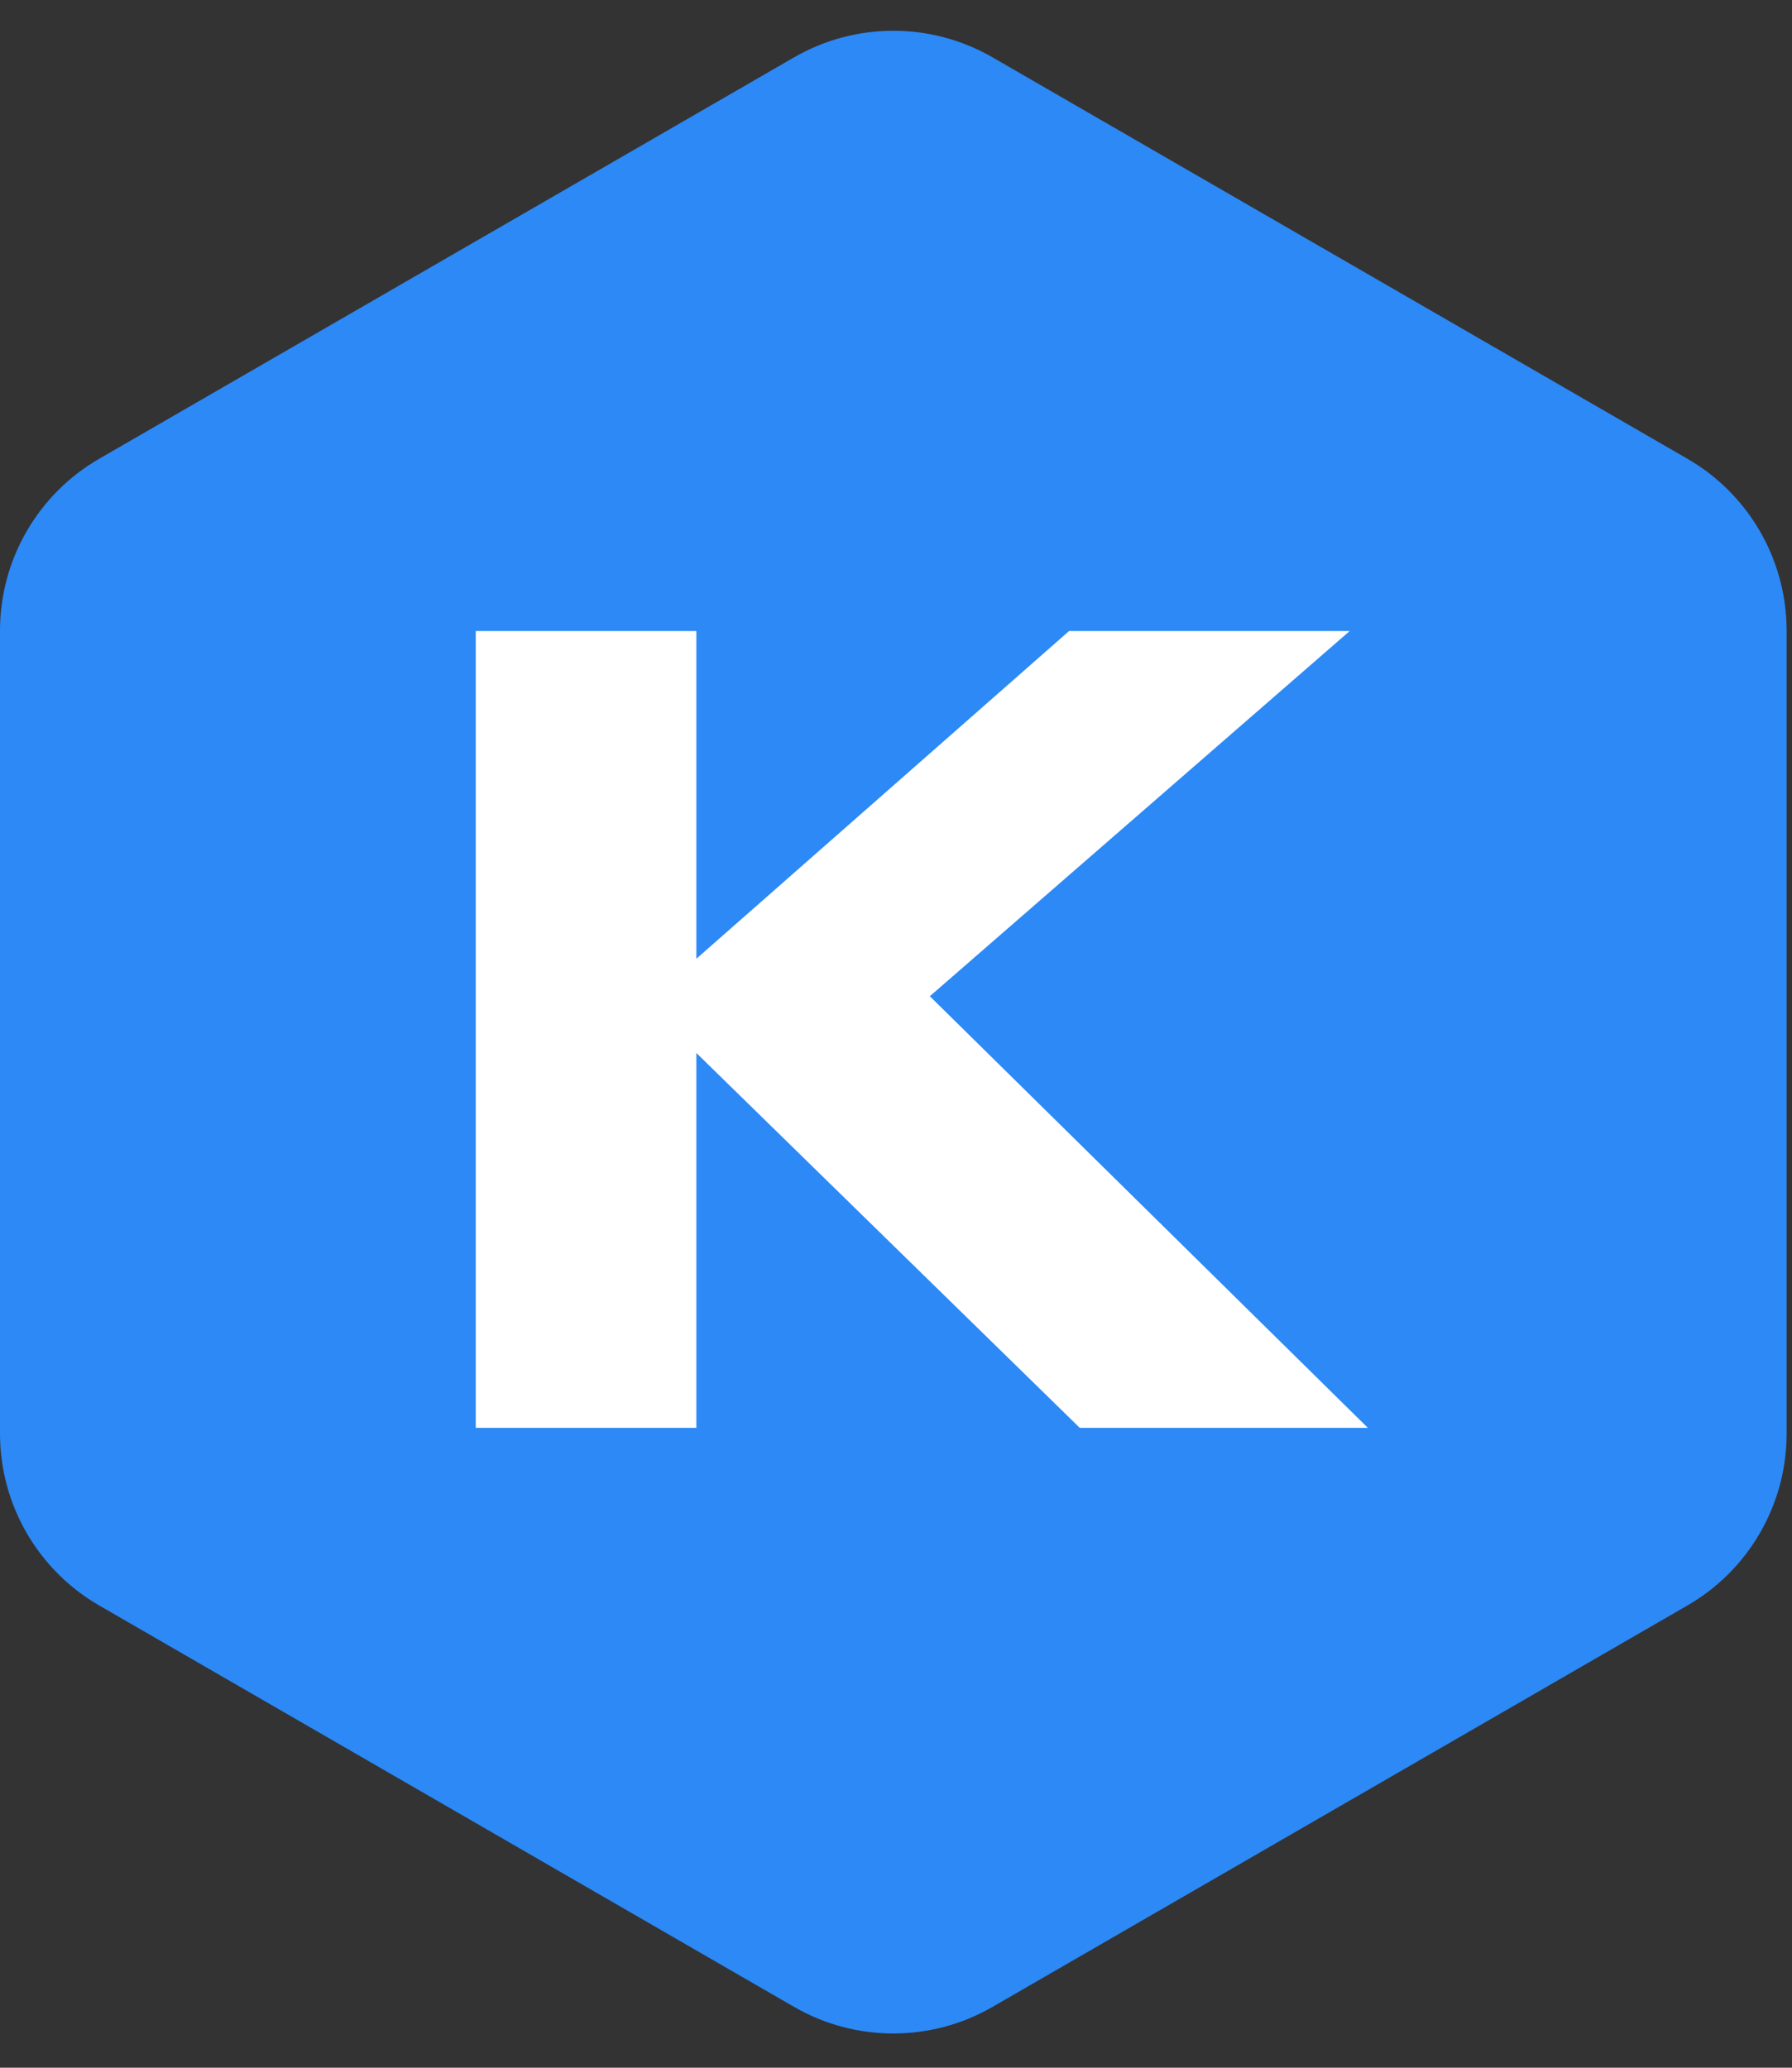
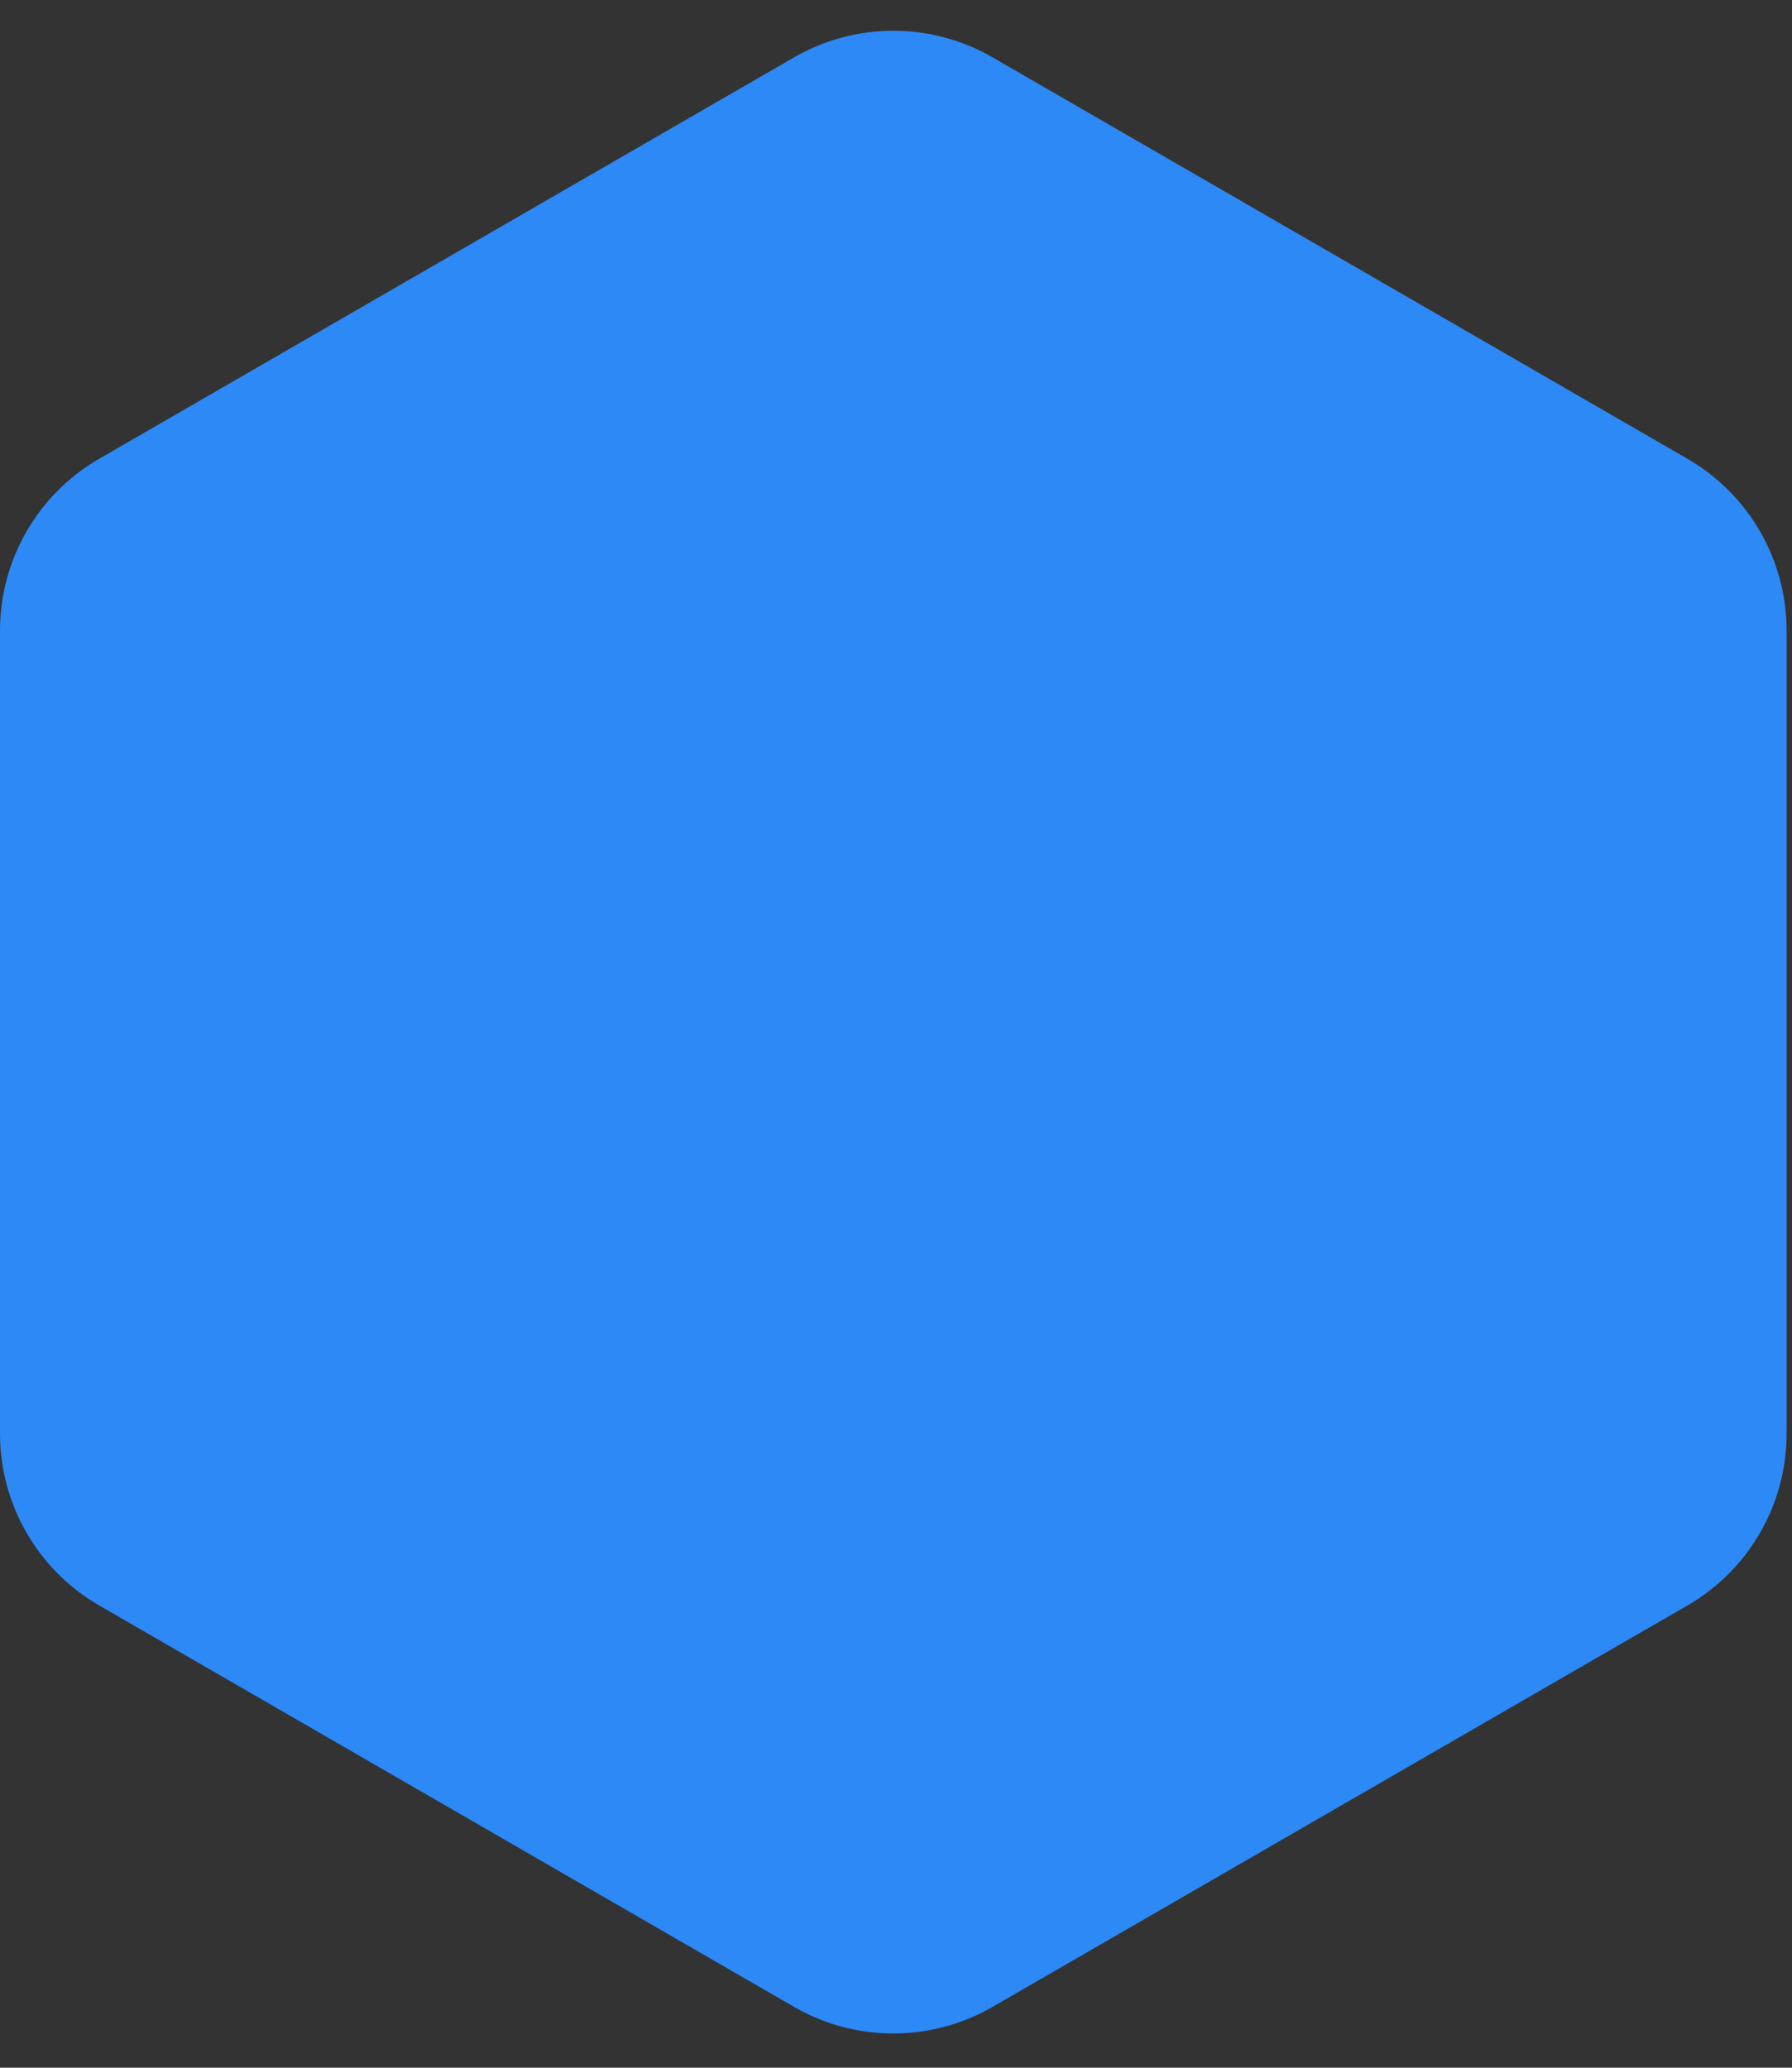
<svg xmlns="http://www.w3.org/2000/svg" width="52" height="60" viewBox="0 0 52 60" fill="none">
  <rect x="0" y="0" width="52" height="60" fill="#333333" stroke="none" />
  <path d="M28.803 58.234C27.021 59.264 24.823 59.264 23.041 58.234L2.879 46.587C1.097 45.558 0 43.657 0 41.599L0 18.3C0 16.243 1.097 14.341 2.879 13.312L23.041 1.665C24.824 0.635 27.021 0.635 28.803 1.665L48.965 13.312C50.747 14.341 51.844 16.243 51.844 18.3V41.599C51.844 43.657 50.747 45.558 48.965 46.587L28.803 58.234Z" fill="#2C89F6" />
-   <path d="M20.207 41.433H13.805V18.311H20.207V27.82L31.022 18.311H39.165L26.982 28.908L39.693 41.433H31.333L20.207 30.555V41.433Z" fill="white" />
</svg>